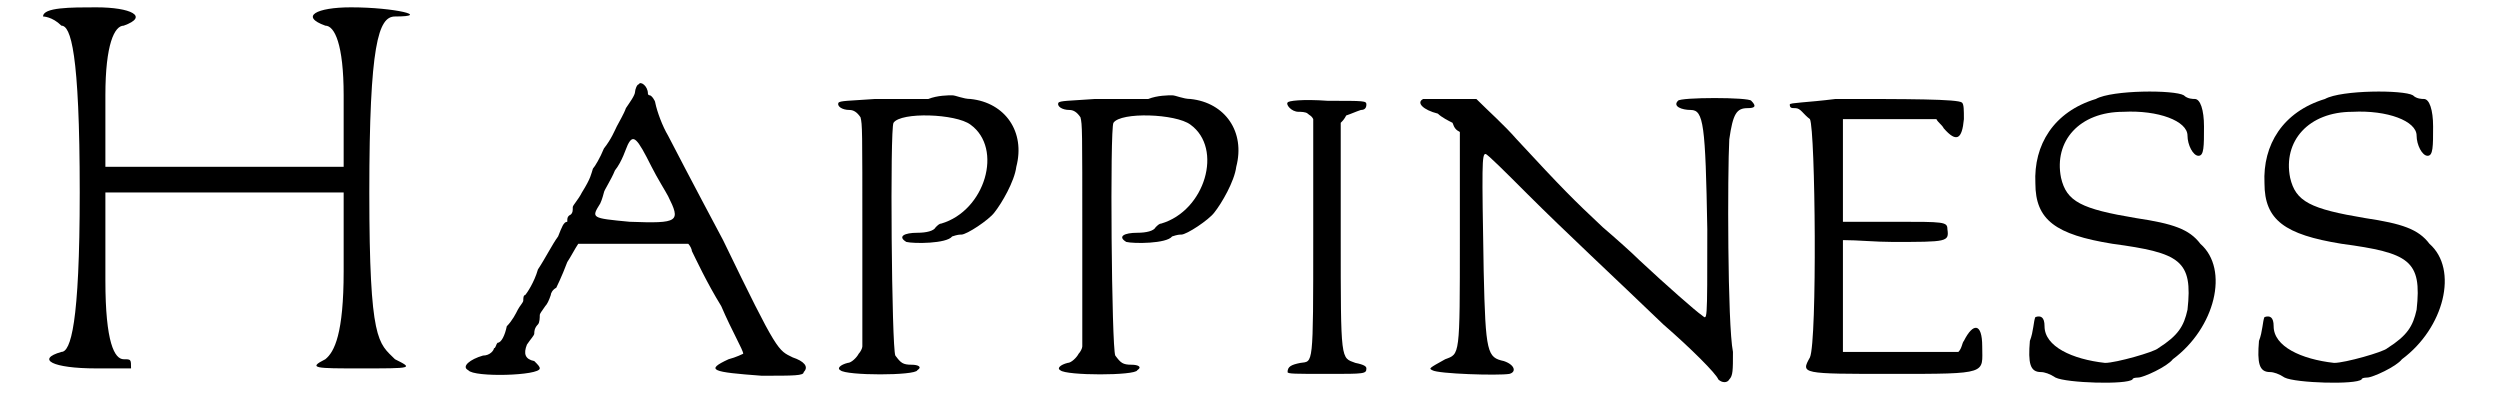
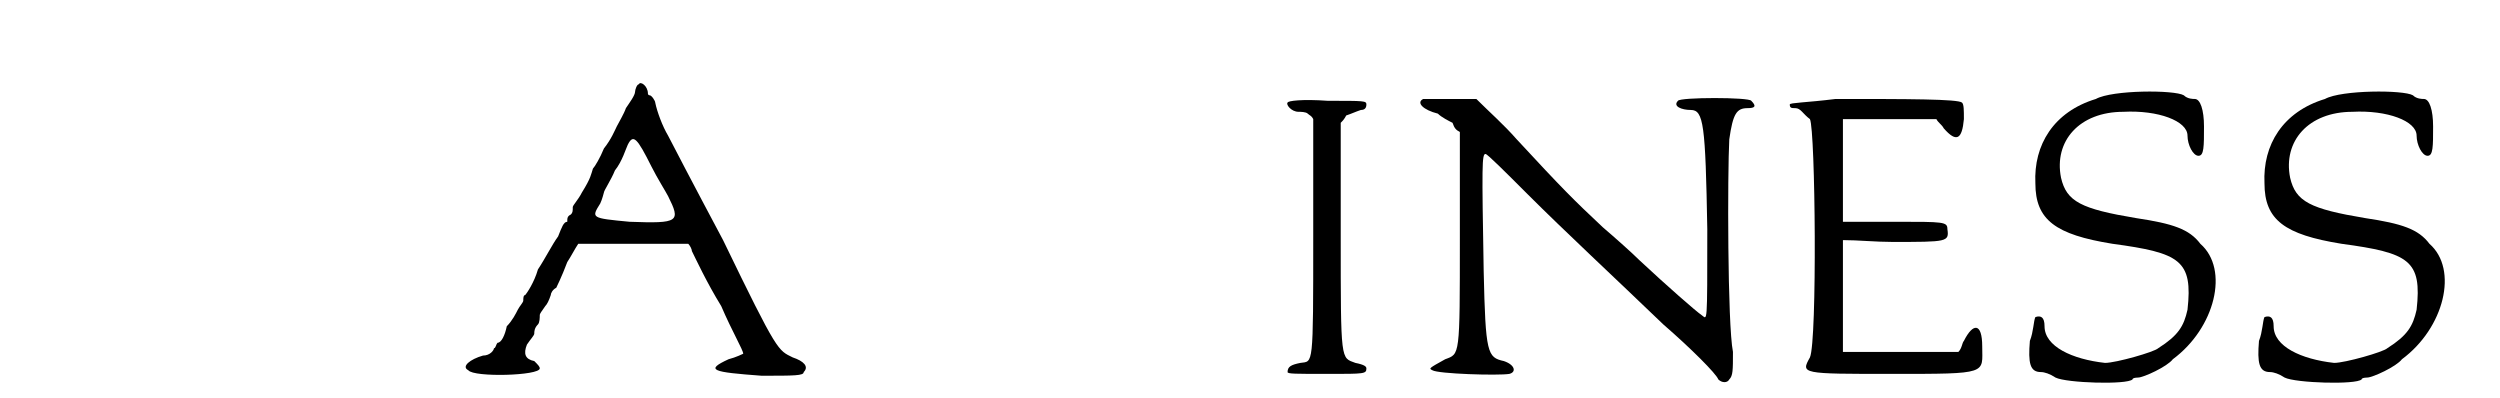
<svg xmlns="http://www.w3.org/2000/svg" xmlns:xlink="http://www.w3.org/1999/xlink" width="132px" height="21px" viewBox="0 0 1325 217" version="1.1">
  <defs>
-     <path id="gl3587" d="M 4 9 C 4 9 9 9 14 14 C 19 14 24 28 24 105 C 24 177 19 192 14 192 C 0 196 9 201 33 201 C 43 201 52 201 52 201 C 52 196 52 196 48 196 C 43 196 38 187 38 153 C 38 134 38 120 38 105 C 62 105 81 105 105 105 C 124 105 144 105 168 105 C 168 120 168 134 168 148 C 168 182 163 192 158 196 C 148 201 153 201 177 201 C 206 201 206 201 196 196 C 187 187 182 187 182 105 C 182 24 187 9 196 9 C 216 9 196 4 172 4 C 153 4 144 9 158 14 C 163 14 168 24 168 52 C 168 67 168 81 168 91 C 144 91 124 91 105 91 C 81 91 62 91 38 91 C 38 81 38 67 38 52 C 38 24 43 14 48 14 C 62 9 52 4 33 4 C 19 4 4 4 4 9 z" fill="black" />
    <path id="gl3085" d="M 99 3 C 98 3 97 6 97 7 C 97 9 94 13 92 16 C 91 19 88 24 87 26 C 86 28 84 33 80 38 C 78 43 75 48 74 49 C 73 52 73 54 68 62 C 66 66 63 69 63 70 C 63 72 63 73 62 74 C 60 75 60 76 60 78 C 58 78 57 81 55 86 C 52 90 48 98 44 104 C 42 111 38 117 37 118 C 36 118 36 120 36 121 C 36 122 34 124 33 126 C 32 128 30 132 27 135 C 26 140 24 144 22 144 C 21 145 21 147 20 147 C 20 148 18 151 14 151 C 7 153 2 157 6 159 C 9 163 45 162 45 158 C 45 157 44 156 42 154 C 37 153 36 150 38 145 C 40 142 42 140 42 139 C 42 138 42 136 44 134 C 45 133 45 130 45 129 C 45 128 46 127 48 124 C 49 123 50 121 51 118 C 51 117 52 115 54 114 C 54 114 57 108 60 100 C 62 97 64 93 66 90 C 76 90 86 90 96 90 C 106 90 116 90 126 90 C 127 91 128 93 128 94 C 130 98 136 111 144 124 C 150 138 156 148 156 150 C 156 150 152 152 148 153 C 135 159 139 160 166 162 C 184 162 189 162 189 160 C 192 157 189 154 183 152 C 175 148 175 150 145 88 C 129 58 116 33 115 31 C 112 26 109 18 108 13 C 108 12 106 9 105 9 C 105 9 104 9 104 8 C 104 4 100 1 99 3 M 106 48 C 109 54 114 62 115 64 C 122 78 121 79 94 78 C 73 76 73 76 78 68 C 79 66 80 62 80 62 C 80 61 84 55 86 50 C 90 45 92 38 93 36 C 96 30 98 32 106 48 z" fill="black" />
-     <path id="gl3082" d="M 51 6 C 46 6 33 6 22 6 C 7 7 3 7 2 8 C 1 10 4 12 8 12 C 10 12 12 13 14 16 C 15 20 15 22 15 80 C 15 100 15 121 15 141 C 15 142 14 144 13 145 C 12 147 9 150 7 150 C 3 151 1 153 3 154 C 6 157 44 157 45 154 C 48 152 45 151 42 151 C 37 151 36 150 33 146 C 31 142 30 22 32 19 C 36 13 66 14 74 20 C 92 33 82 67 58 74 C 57 74 56 75 55 76 C 54 78 50 79 45 79 C 38 79 34 81 39 84 C 43 85 61 85 64 81 C 67 80 68 80 69 80 C 72 80 84 72 87 68 C 91 63 98 51 99 43 C 104 24 93 8 74 6 C 70 6 66 4 64 4 C 62 4 56 4 51 6 z" fill="black" />
-     <path id="gl3082" d="M 51 6 C 46 6 33 6 22 6 C 7 7 3 7 2 8 C 1 10 4 12 8 12 C 10 12 12 13 14 16 C 15 20 15 22 15 80 C 15 100 15 121 15 141 C 15 142 14 144 13 145 C 12 147 9 150 7 150 C 3 151 1 153 3 154 C 6 157 44 157 45 154 C 48 152 45 151 42 151 C 37 151 36 150 33 146 C 31 142 30 22 32 19 C 36 13 66 14 74 20 C 92 33 82 67 58 74 C 57 74 56 75 55 76 C 54 78 50 79 45 79 C 38 79 34 81 39 84 C 43 85 61 85 64 81 C 67 80 68 80 69 80 C 72 80 84 72 87 68 C 91 63 98 51 99 43 C 104 24 93 8 74 6 C 70 6 66 4 64 4 C 62 4 56 4 51 6 z" fill="black" />
    <path id="gl3083" d="M 2 3 C 1 4 4 8 8 8 C 9 8 12 8 13 9 C 14 10 15 10 16 12 C 16 33 16 55 16 76 C 16 148 16 144 9 145 C 4 146 2 147 2 150 C 2 151 6 151 24 151 C 44 151 45 151 45 148 C 45 147 44 146 39 145 C 31 142 31 145 31 76 C 31 56 31 34 31 14 C 32 13 33 12 34 10 C 37 9 39 8 42 7 C 44 7 45 6 45 4 C 45 2 44 2 24 2 C 10 1 2 2 2 3 z" fill="black" />
    <path id="gl1032" d="M 4 2 C 0 4 4 8 12 10 C 14 12 18 14 20 15 C 21 18 22 19 24 20 C 24 39 24 58 24 78 C 24 143 24 141 16 144 C 7 149 7 149 9 150 C 12 152 45 153 51 152 C 55 151 54 147 48 145 C 39 143 38 141 37 96 C 36 38 36 32 38 32 C 39 32 49 42 61 54 C 81 74 109 100 135 125 C 150 138 164 152 165 155 C 167 157 170 157 171 155 C 173 153 173 150 173 140 C 170 125 170 42 171 24 C 173 10 175 7 181 7 C 185 7 186 6 183 3 C 182 1 144 1 143 3 C 140 6 145 8 150 8 C 157 8 158 16 159 73 C 159 127 159 122 156 120 C 153 118 137 104 122 90 C 118 86 109 78 102 72 C 86 57 80 51 55 24 C 48 16 40 9 33 2 C 30 2 25 2 20 2 C 12 2 4 2 4 2 z" fill="black" />
    <path id="gl2578" d="M 28 1 C 12 3 3 3 3 4 C 3 6 4 6 6 6 C 9 6 10 9 14 12 C 17 18 18 133 14 142 C 9 151 9 151 59 151 C 112 151 108 151 108 136 C 108 123 103 123 98 133 C 97 134 97 137 95 139 C 84 139 75 139 64 139 C 53 139 43 139 32 139 C 32 130 32 119 32 109 C 32 98 32 89 32 78 C 40 78 50 79 59 79 C 89 79 90 79 89 72 C 89 68 87 68 61 68 C 51 68 42 68 32 68 C 32 59 32 50 32 40 C 32 31 32 21 32 12 C 40 12 50 12 57 12 C 65 12 73 12 83 12 C 84 14 86 15 87 17 C 94 25 97 23 98 12 C 98 7 98 4 97 3 C 95 1 67 1 28 1 z" fill="black" />
    <path id="gl2581" d="M 40 6 C 17 13 6 31 7 52 C 7 72 18 80 49 85 C 86 90 93 94 90 121 C 88 130 85 135 74 142 C 72 144 51 150 45 150 C 27 148 12 141 12 130 C 12 125 10 124 7 125 C 6 127 6 133 4 138 C 3 150 4 155 10 155 C 12 155 15 156 18 158 C 24 161 57 162 60 159 C 60 158 63 158 63 158 C 66 158 79 152 82 148 C 105 131 113 99 97 85 C 91 77 82 74 62 71 C 32 66 24 62 21 49 C 17 29 31 13 55 13 C 74 12 90 18 90 26 C 90 31 93 37 96 37 C 99 37 99 32 99 21 C 99 12 97 6 94 6 C 93 6 90 6 88 4 C 83 1 49 1 40 6 z" fill="black" />
    <path id="gl2581" d="M 40 6 C 17 13 6 31 7 52 C 7 72 18 80 49 85 C 86 90 93 94 90 121 C 88 130 85 135 74 142 C 72 144 51 150 45 150 C 27 148 12 141 12 130 C 12 125 10 124 7 125 C 6 127 6 133 4 138 C 3 150 4 155 10 155 C 12 155 15 156 18 158 C 24 161 57 162 60 159 C 60 158 63 158 63 158 C 66 158 79 152 82 148 C 105 131 113 99 97 85 C 91 77 82 74 62 71 C 32 66 24 62 21 49 C 17 29 31 13 55 13 C 74 12 90 18 90 26 C 90 31 93 37 96 37 C 99 37 99 32 99 21 C 99 12 97 6 94 6 C 93 6 90 6 88 4 C 83 1 49 1 40 6 z" fill="black" />
  </defs>
  <use xlink:href="#gl3587" x="0" y="0" />
  <use xlink:href="#gl3085" x="230" y="43" />
  <use xlink:href="#gl3082" x="436" y="48" />
  <use xlink:href="#gl3082" x="556" y="48" />
  <use xlink:href="#gl3083" x="681" y="53" />
  <use xlink:href="#gl1032" x="753" y="52" />
  <use xlink:href="#gl2578" x="954" y="53" />
  <use xlink:href="#gl2581" x="1084" y="48" />
  <use xlink:href="#gl2581" x="1209" y="48" />
</svg>